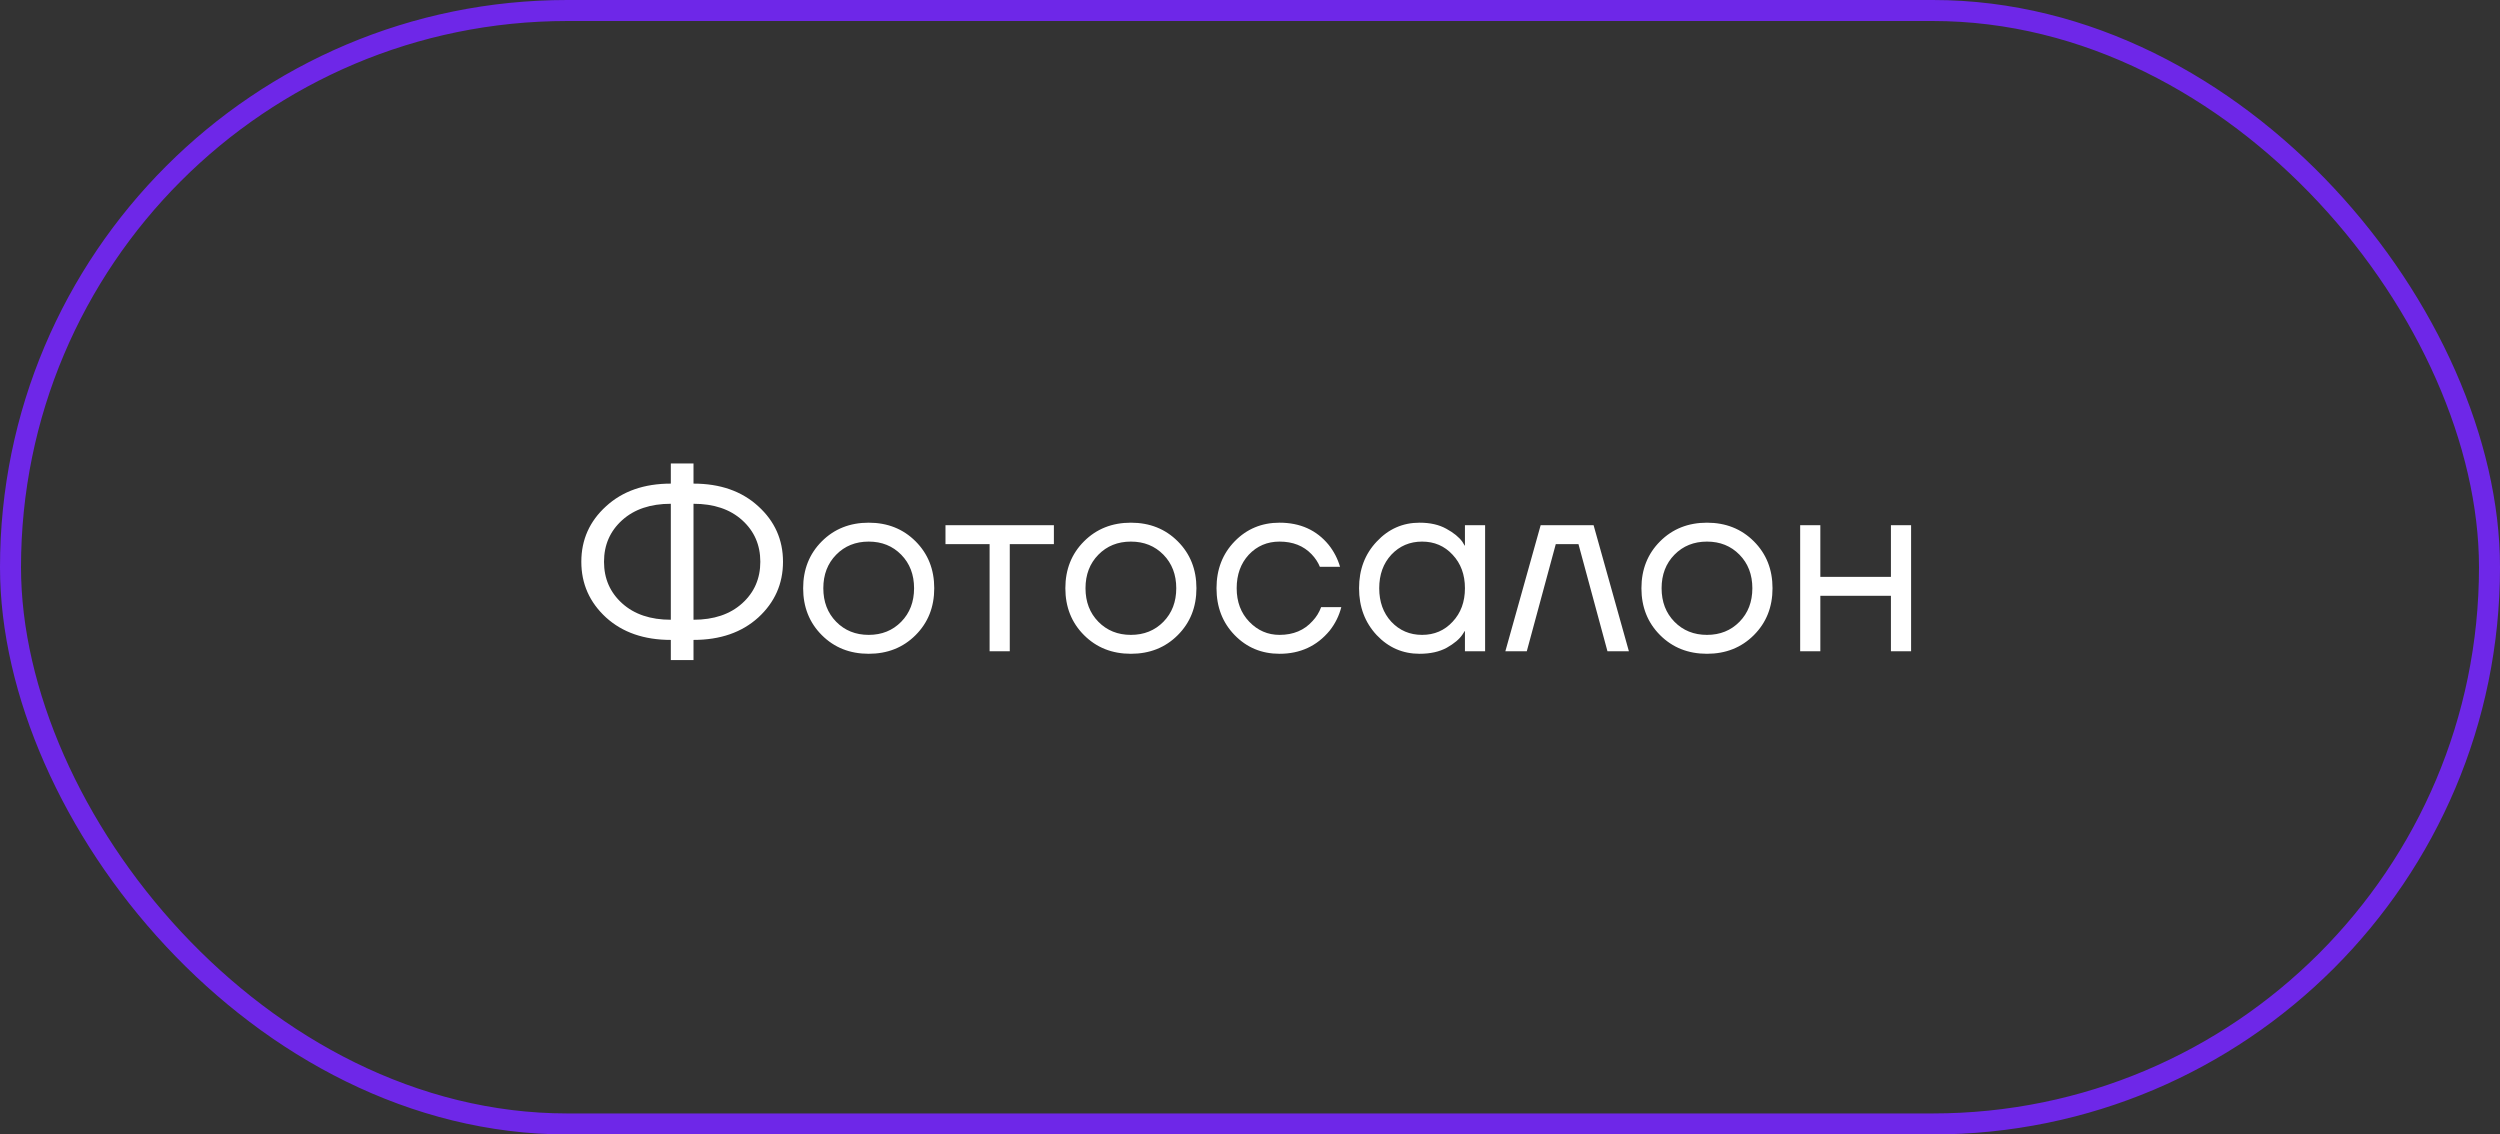
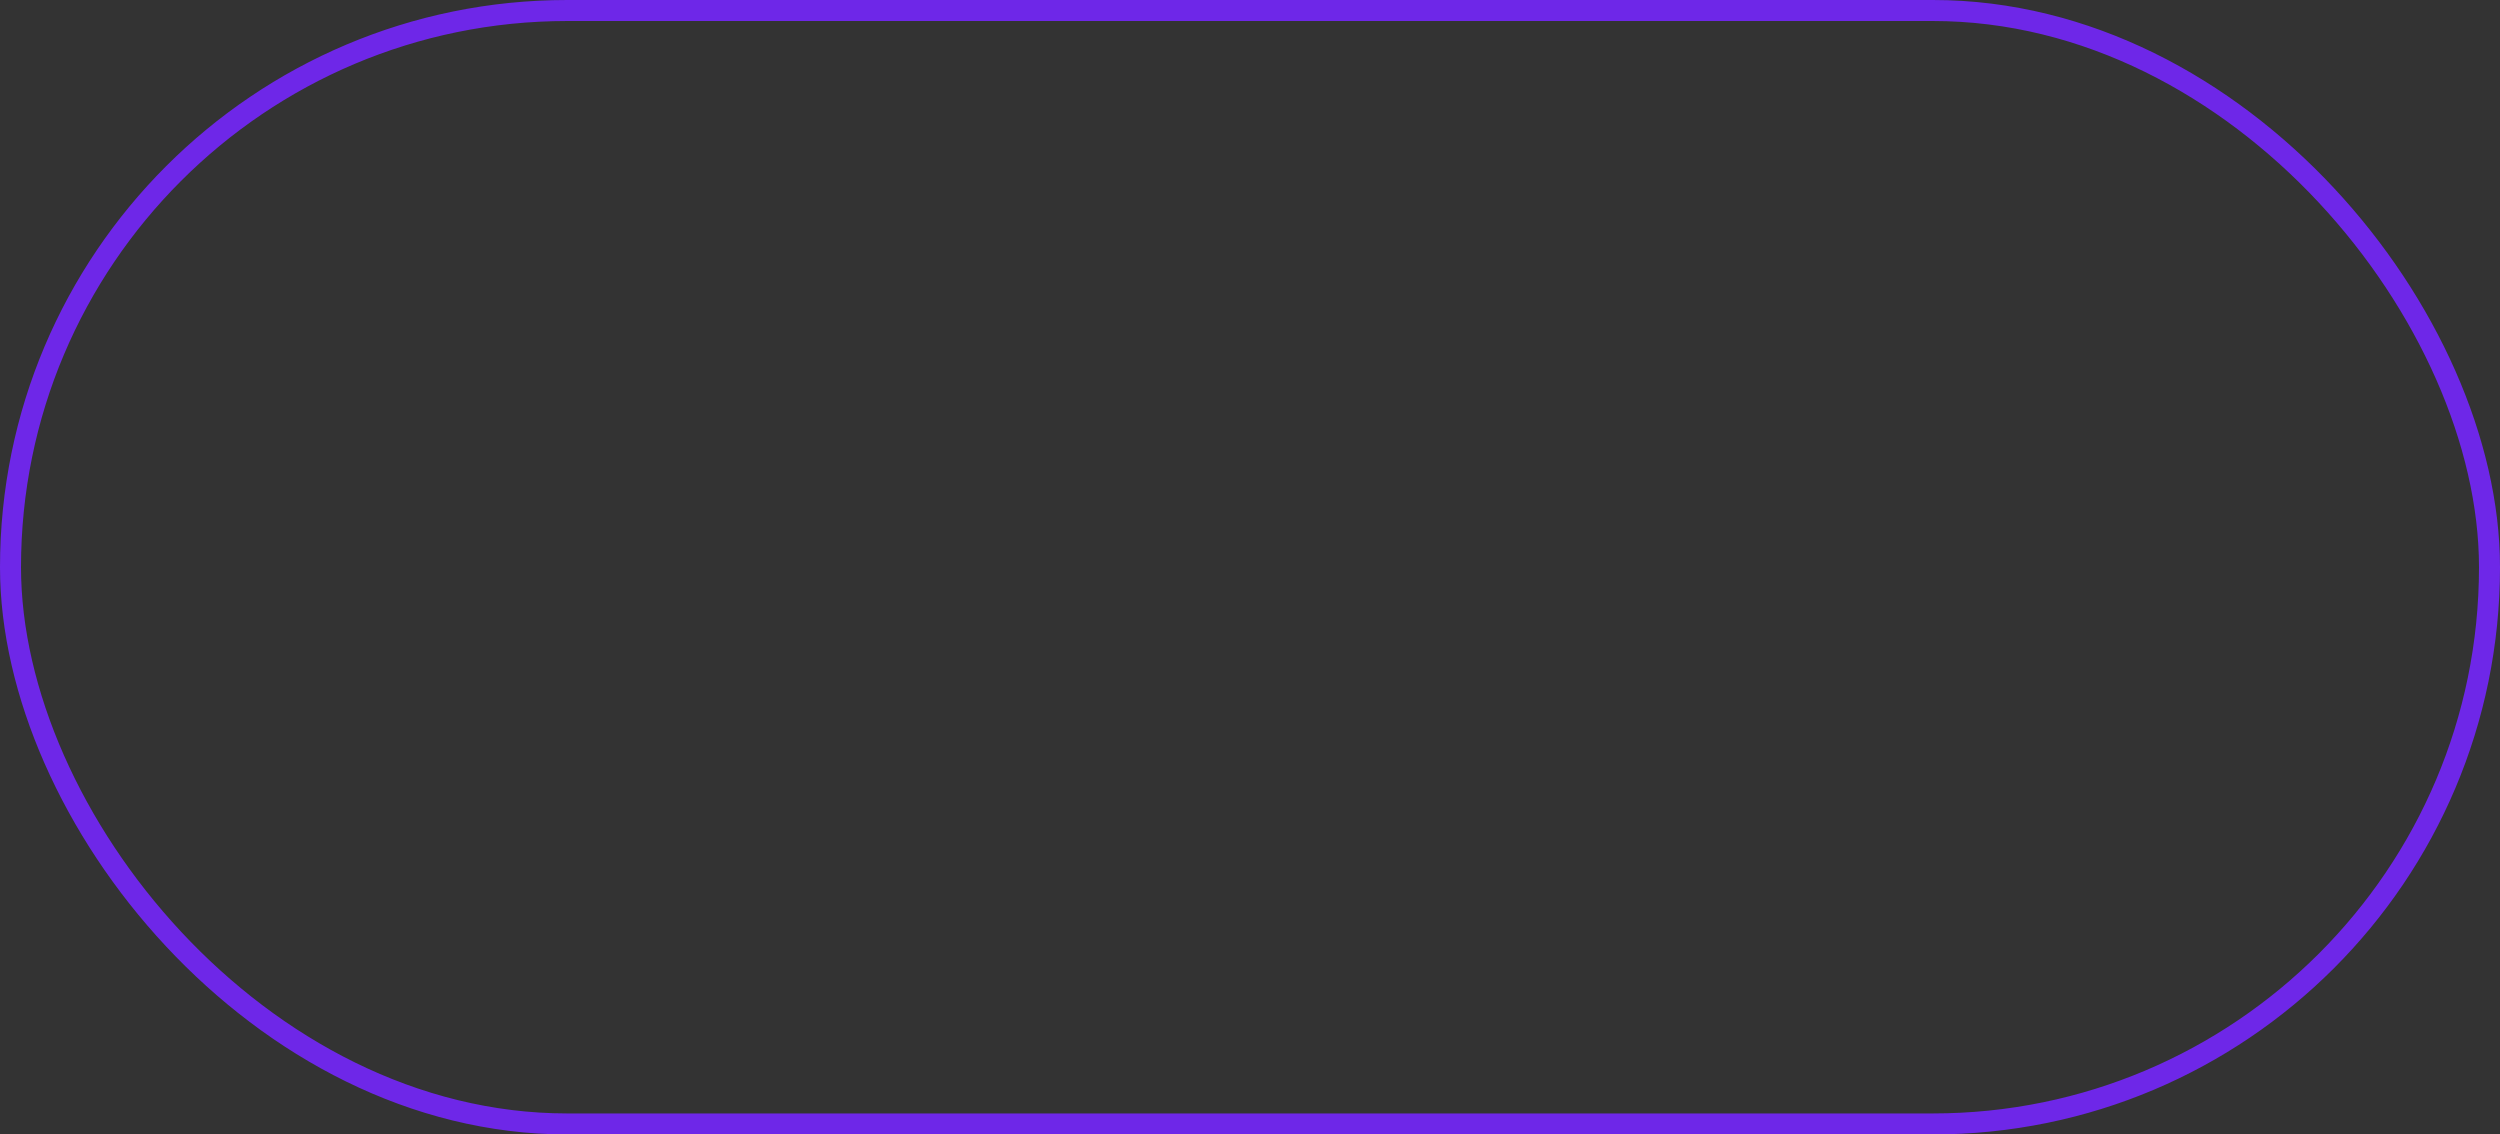
<svg xmlns="http://www.w3.org/2000/svg" width="119" height="54" viewBox="0 0 119 54" fill="none">
  <rect x="0" y="0" width="119" height="54" fill="#333333" stroke="none" />
  <rect x="0.5" y="0.5" width="118" height="53" rx="26.5" stroke="#6E27E8" />
-   <path d="M28.847 29.392C28.063 28.672 27.671 27.788 27.671 26.74C27.671 25.692 28.063 24.812 28.847 24.1C29.631 23.38 30.659 23.02 31.931 23.02V22.06H33.011V23.02C34.283 23.02 35.311 23.38 36.095 24.1C36.879 24.812 37.271 25.692 37.271 26.74C37.271 27.788 36.879 28.672 36.095 29.392C35.311 30.104 34.283 30.46 33.011 30.46V31.42H31.931V30.46C30.659 30.46 29.631 30.104 28.847 29.392ZM33.011 23.98V29.5C33.979 29.5 34.751 29.24 35.327 28.72C35.903 28.2 36.191 27.54 36.191 26.74C36.191 25.94 35.903 25.28 35.327 24.76C34.751 24.24 33.979 23.98 33.011 23.98ZM29.615 24.76C29.039 25.28 28.751 25.94 28.751 26.74C28.751 27.54 29.039 28.2 29.615 28.72C30.191 29.24 30.963 29.5 31.931 29.5V23.98C30.963 23.98 30.191 24.24 29.615 24.76ZM39.118 30.232C38.526 29.64 38.23 28.896 38.23 28C38.23 27.104 38.526 26.36 39.118 25.768C39.71 25.176 40.454 24.88 41.35 24.88C42.246 24.88 42.99 25.176 43.582 25.768C44.174 26.36 44.47 27.104 44.47 28C44.47 28.896 44.174 29.64 43.582 30.232C42.99 30.824 42.246 31.12 41.35 31.12C40.454 31.12 39.71 30.824 39.118 30.232ZM39.802 26.404C39.394 26.82 39.19 27.352 39.19 28C39.19 28.648 39.394 29.18 39.802 29.596C40.21 30.012 40.726 30.22 41.35 30.22C41.974 30.22 42.49 30.012 42.898 29.596C43.306 29.18 43.51 28.648 43.51 28C43.51 27.352 43.306 26.82 42.898 26.404C42.49 25.988 41.974 25.78 41.35 25.78C40.726 25.78 40.21 25.988 39.802 26.404ZM45.005 25.9V25H50.165V25.9H48.065V31H47.105V25.9H45.005ZM51.599 30.232C51.007 29.64 50.711 28.896 50.711 28C50.711 27.104 51.007 26.36 51.599 25.768C52.191 25.176 52.934 24.88 53.831 24.88C54.727 24.88 55.471 25.176 56.062 25.768C56.654 26.36 56.95 27.104 56.95 28C56.95 28.896 56.654 29.64 56.062 30.232C55.471 30.824 54.727 31.12 53.831 31.12C52.934 31.12 52.191 30.824 51.599 30.232ZM52.282 26.404C51.874 26.82 51.67 27.352 51.67 28C51.67 28.648 51.874 29.18 52.282 29.596C52.691 30.012 53.206 30.22 53.831 30.22C54.455 30.22 54.971 30.012 55.379 29.596C55.786 29.18 55.99 28.648 55.99 28C55.99 27.352 55.786 26.82 55.379 26.404C54.971 25.988 54.455 25.78 53.831 25.78C53.206 25.78 52.691 25.988 52.282 26.404ZM58.77 30.232C58.194 29.64 57.906 28.896 57.906 28C57.906 27.104 58.194 26.36 58.77 25.768C59.346 25.176 60.058 24.88 60.906 24.88C61.89 24.88 62.67 25.232 63.246 25.936C63.494 26.248 63.674 26.596 63.786 26.98H62.826C62.738 26.764 62.606 26.564 62.43 26.38C62.046 25.98 61.538 25.78 60.906 25.78C60.322 25.78 59.834 25.988 59.442 26.404C59.058 26.82 58.866 27.352 58.866 28C58.866 28.648 59.066 29.18 59.466 29.596C59.866 30.012 60.346 30.22 60.906 30.22C61.562 30.22 62.086 30 62.478 29.56C62.654 29.376 62.79 29.156 62.886 28.9H63.846C63.742 29.308 63.558 29.68 63.294 30.016C62.686 30.752 61.89 31.12 60.906 31.12C60.058 31.12 59.346 30.824 58.77 30.232ZM65.531 30.232C64.971 29.632 64.691 28.888 64.691 28C64.691 27.112 64.971 26.372 65.531 25.78C66.091 25.18 66.771 24.88 67.571 24.88C68.075 24.88 68.499 24.976 68.843 25.168C69.195 25.36 69.451 25.568 69.611 25.792L69.719 25.972H69.731V25H70.691V31H69.731V30.04H69.719L69.611 30.208C69.467 30.424 69.219 30.632 68.867 30.832C68.515 31.024 68.083 31.12 67.571 31.12C66.771 31.12 66.091 30.824 65.531 30.232ZM66.227 26.404C65.843 26.82 65.651 27.352 65.651 28C65.651 28.648 65.843 29.18 66.227 29.596C66.619 30.012 67.107 30.22 67.691 30.22C68.275 30.22 68.759 30.012 69.143 29.596C69.535 29.18 69.731 28.648 69.731 28C69.731 27.352 69.535 26.82 69.143 26.404C68.759 25.988 68.275 25.78 67.691 25.78C67.107 25.78 66.619 25.988 66.227 26.404ZM71.655 31L73.335 25H75.855L77.535 31H76.515L75.135 25.9H74.055L72.675 31H71.655ZM79.02 30.232C78.428 29.64 78.132 28.896 78.132 28C78.132 27.104 78.428 26.36 79.02 25.768C79.612 25.176 80.356 24.88 81.252 24.88C82.148 24.88 82.892 25.176 83.484 25.768C84.076 26.36 84.372 27.104 84.372 28C84.372 28.896 84.076 29.64 83.484 30.232C82.892 30.824 82.148 31.12 81.252 31.12C80.356 31.12 79.612 30.824 79.02 30.232ZM79.704 26.404C79.296 26.82 79.092 27.352 79.092 28C79.092 28.648 79.296 29.18 79.704 29.596C80.112 30.012 80.628 30.22 81.252 30.22C81.876 30.22 82.392 30.012 82.8 29.596C83.208 29.18 83.412 28.648 83.412 28C83.412 27.352 83.208 26.82 82.8 26.404C82.392 25.988 81.876 25.78 81.252 25.78C80.628 25.78 80.112 25.988 79.704 26.404ZM85.688 31V25H86.648V27.46H90.008V25H90.968V31H90.008V28.36H86.648V31H85.688Z" fill="white" />
</svg>